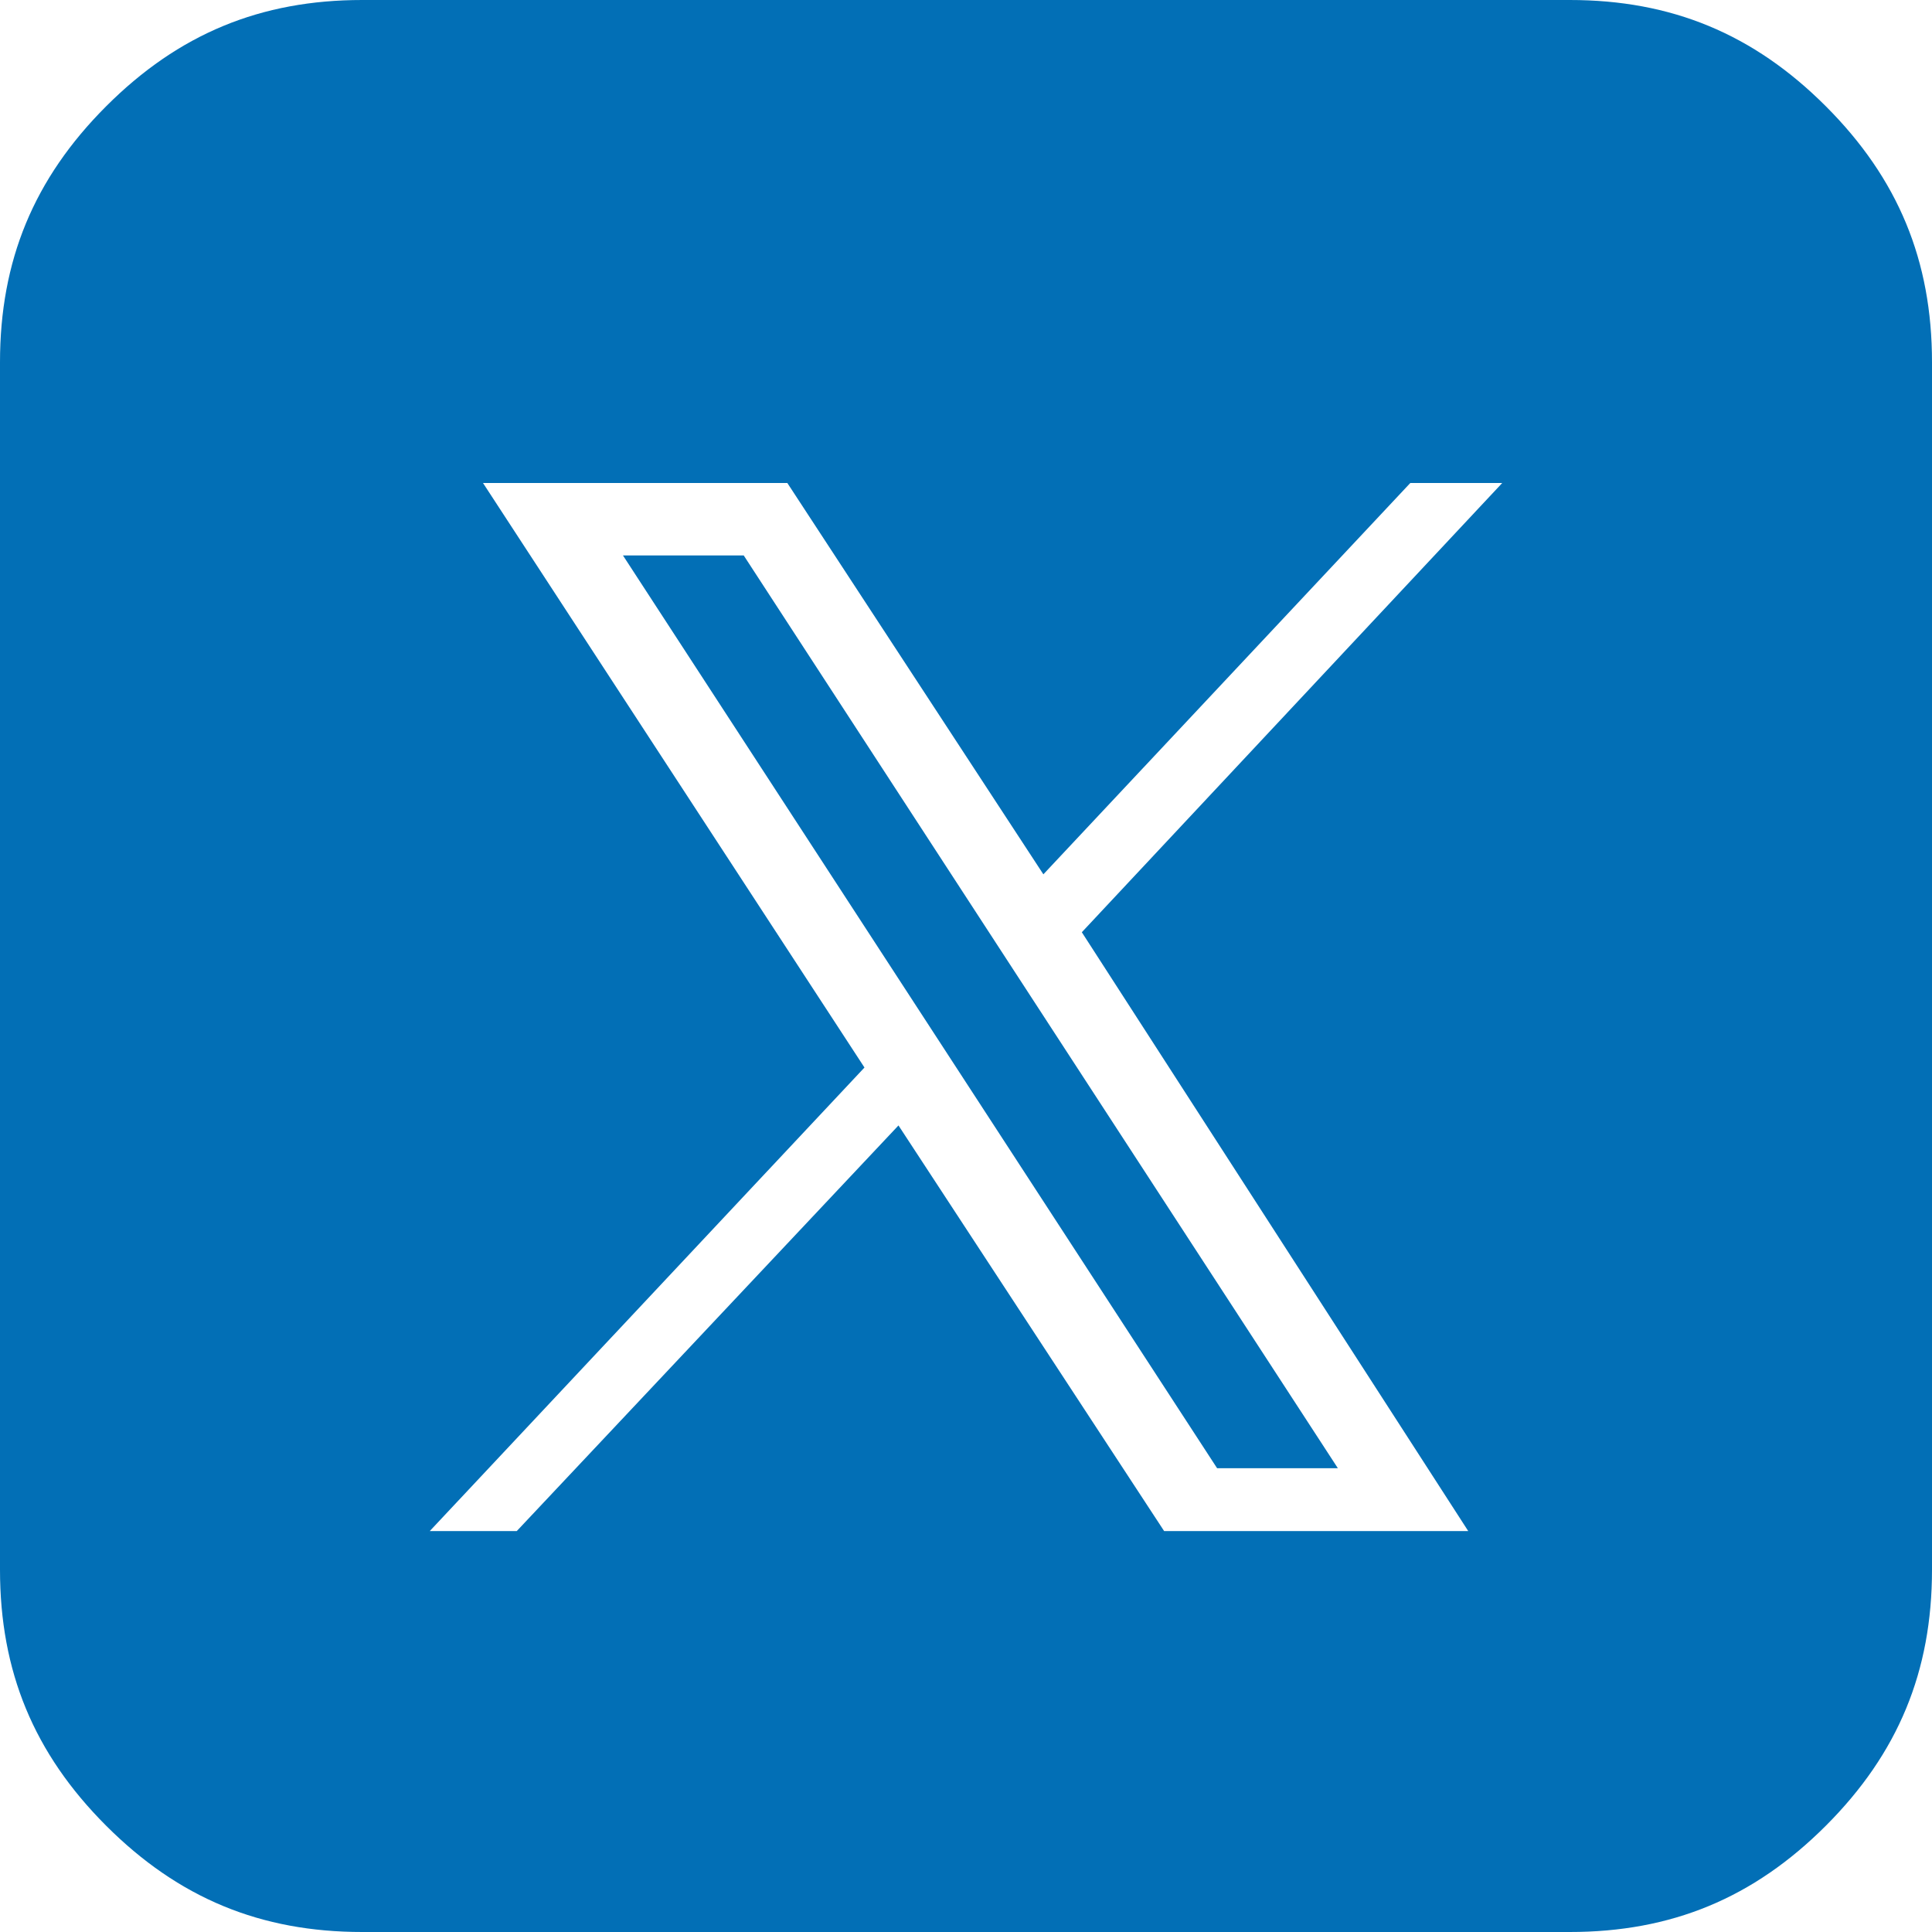
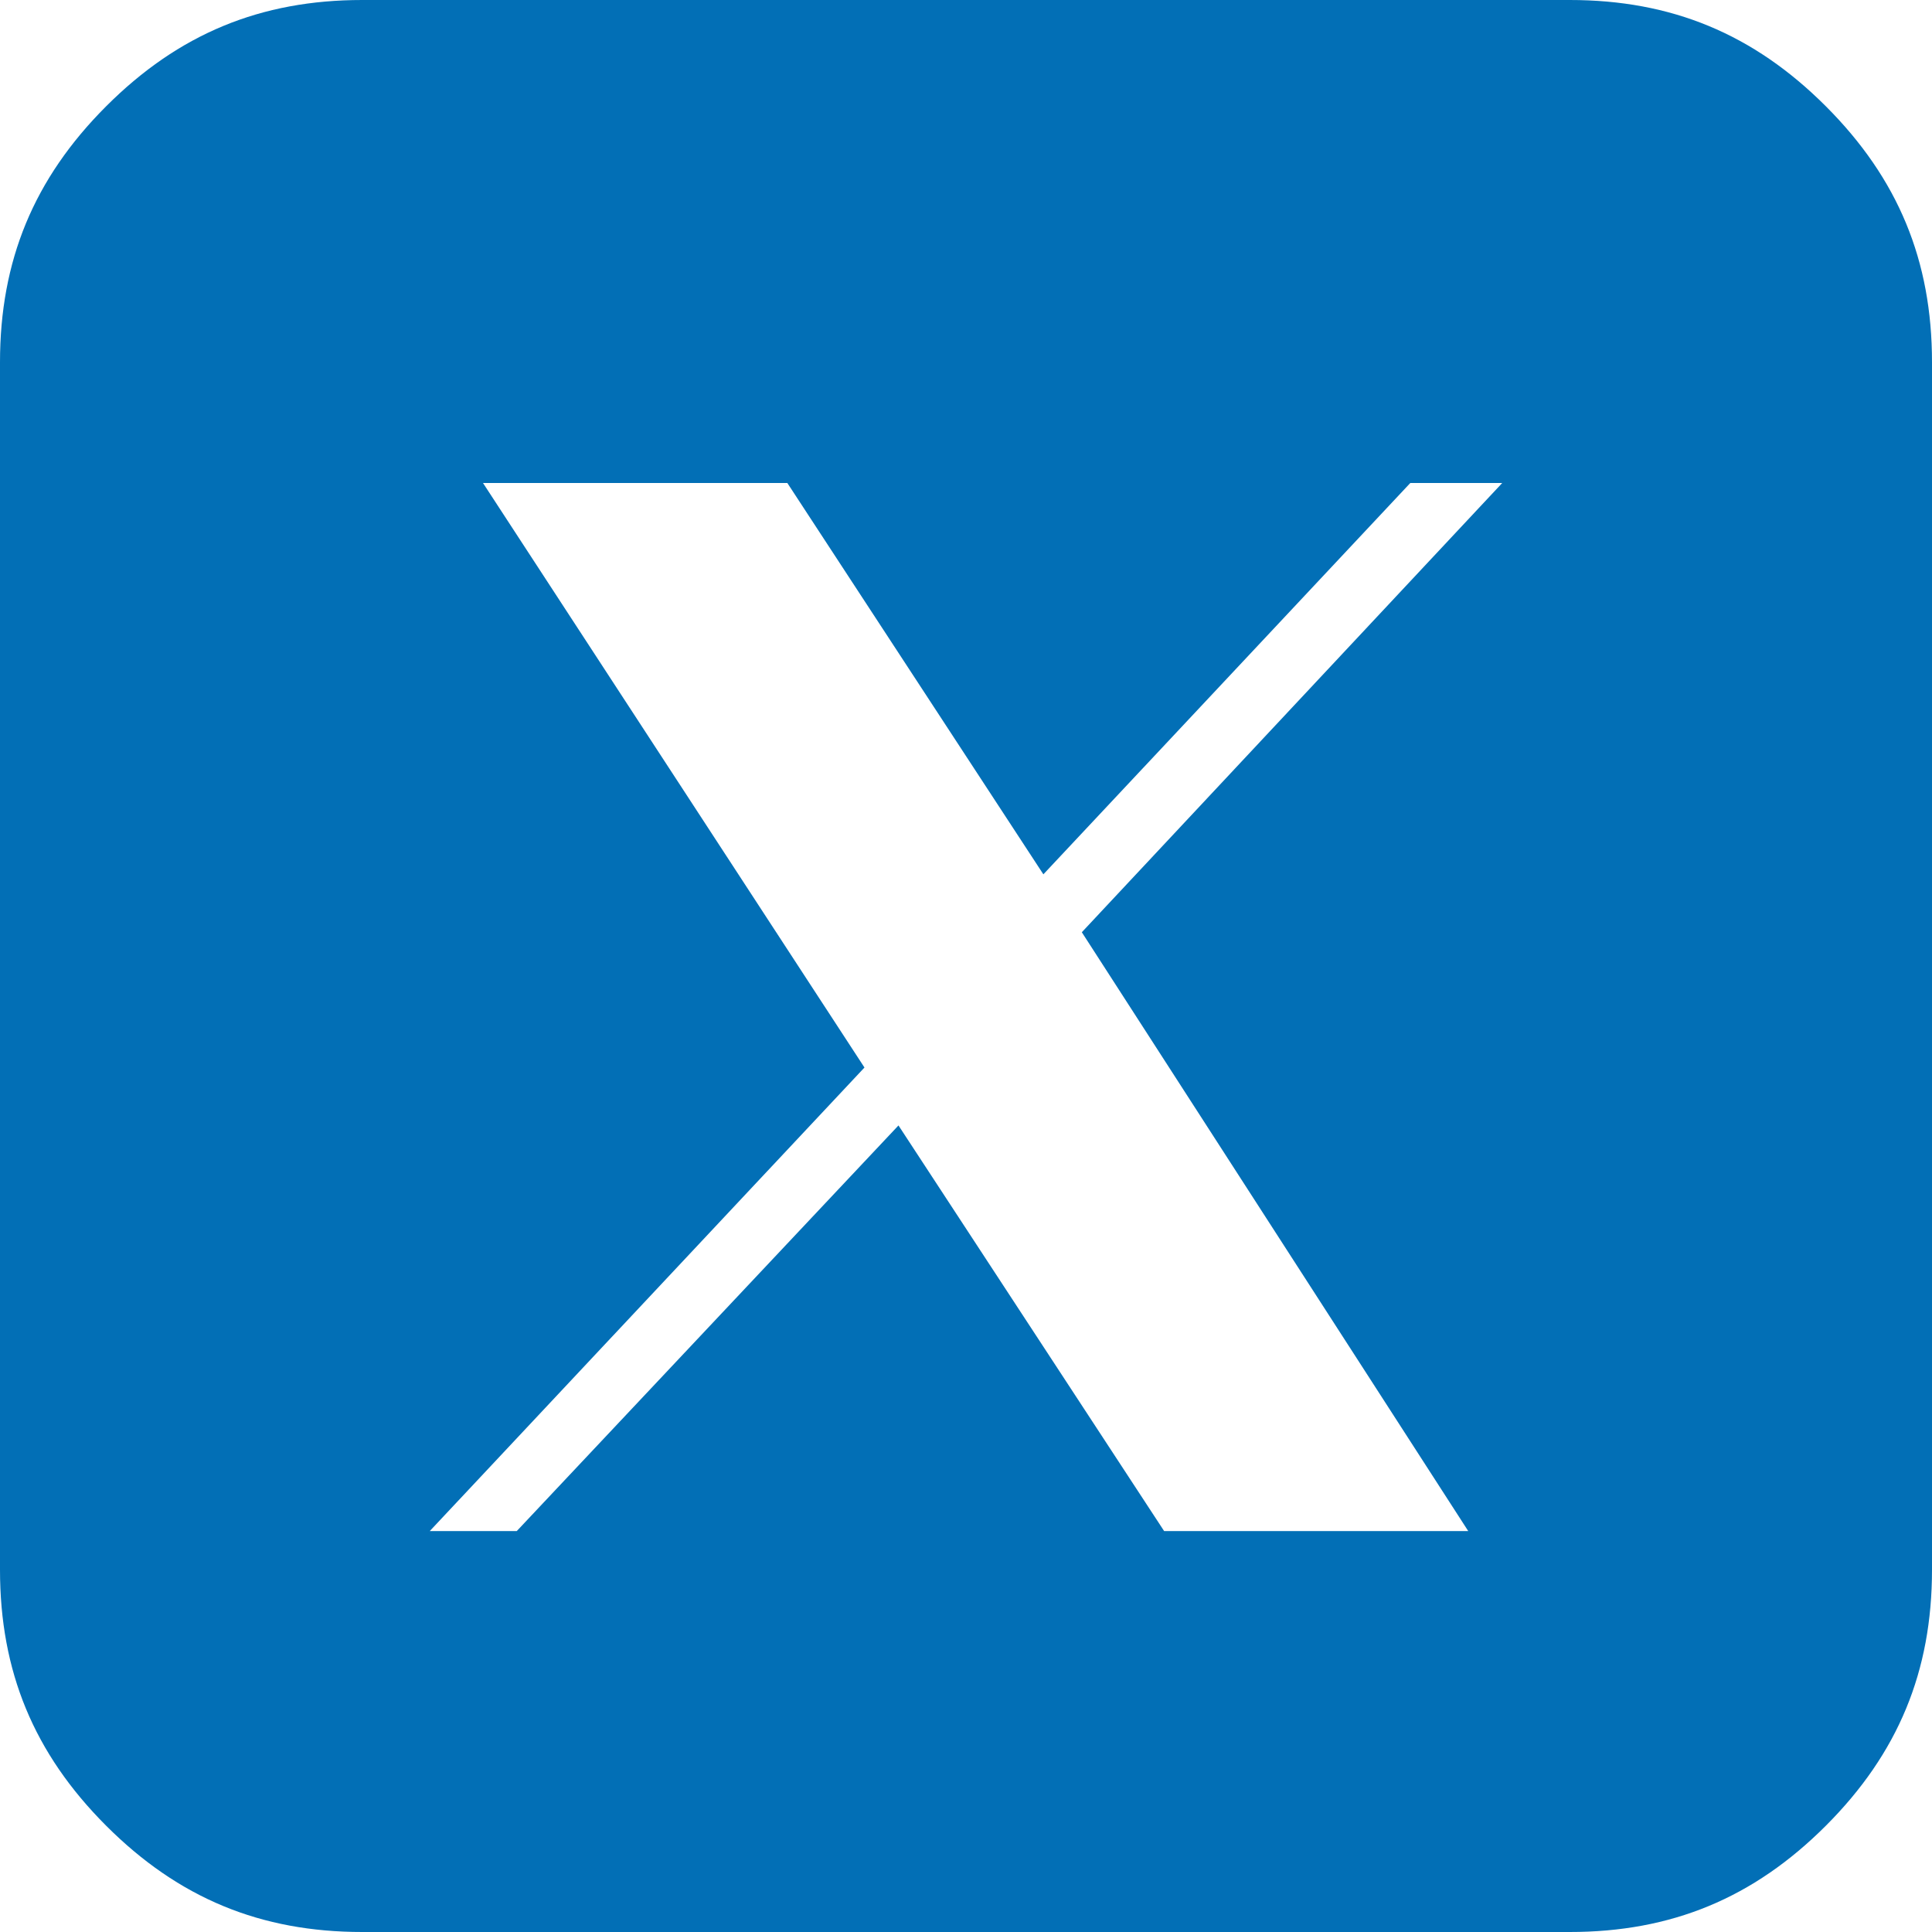
<svg xmlns="http://www.w3.org/2000/svg" width="40px" height="40px" viewBox="0 0 40 40" version="1.1">
  <g id="surface1">
-     <path style=" stroke:none;fill-rule:nonzero;fill:rgb(0.784%,43.529%,71.373%);fill-opacity:1;" d="M 12.898 11.5 L 25.199 30.398 L 27.699 30.398 L 15.398 11.5 Z M 12.898 11.5 " />
    <path style=" stroke:none;fill-rule:nonzero;fill:rgb(0.784%,43.529%,71.373%);fill-opacity:1;" d="M 37.801 2.199 C 36.301 0.699 34.602 0 32.5 0 L 7.5 0 C 5.398 0 3.699 0.699 2.199 2.199 C 0.699 3.699 0 5.398 0 7.5 L 0 32.5 C 0 34.602 0.699 36.301 2.199 37.801 C 3.699 39.301 5.398 40 7.5 40 L 32.5 40 C 34.602 40 36.301 39.301 37.801 37.801 C 39.301 36.301 40 34.602 40 32.5 L 40 7.5 C 40 5.398 39.301 3.699 37.801 2.199 Z M 30.398 31.699 L 24.102 31.699 L 18.602 23.301 L 10.699 31.699 L 8.898 31.699 L 17.898 22.102 L 10 10 L 16.301 10 L 21.602 18.102 L 29.199 10 L 31.102 10 L 22.398 19.301 Z M 30.398 31.699 " />
  </g>
</svg>